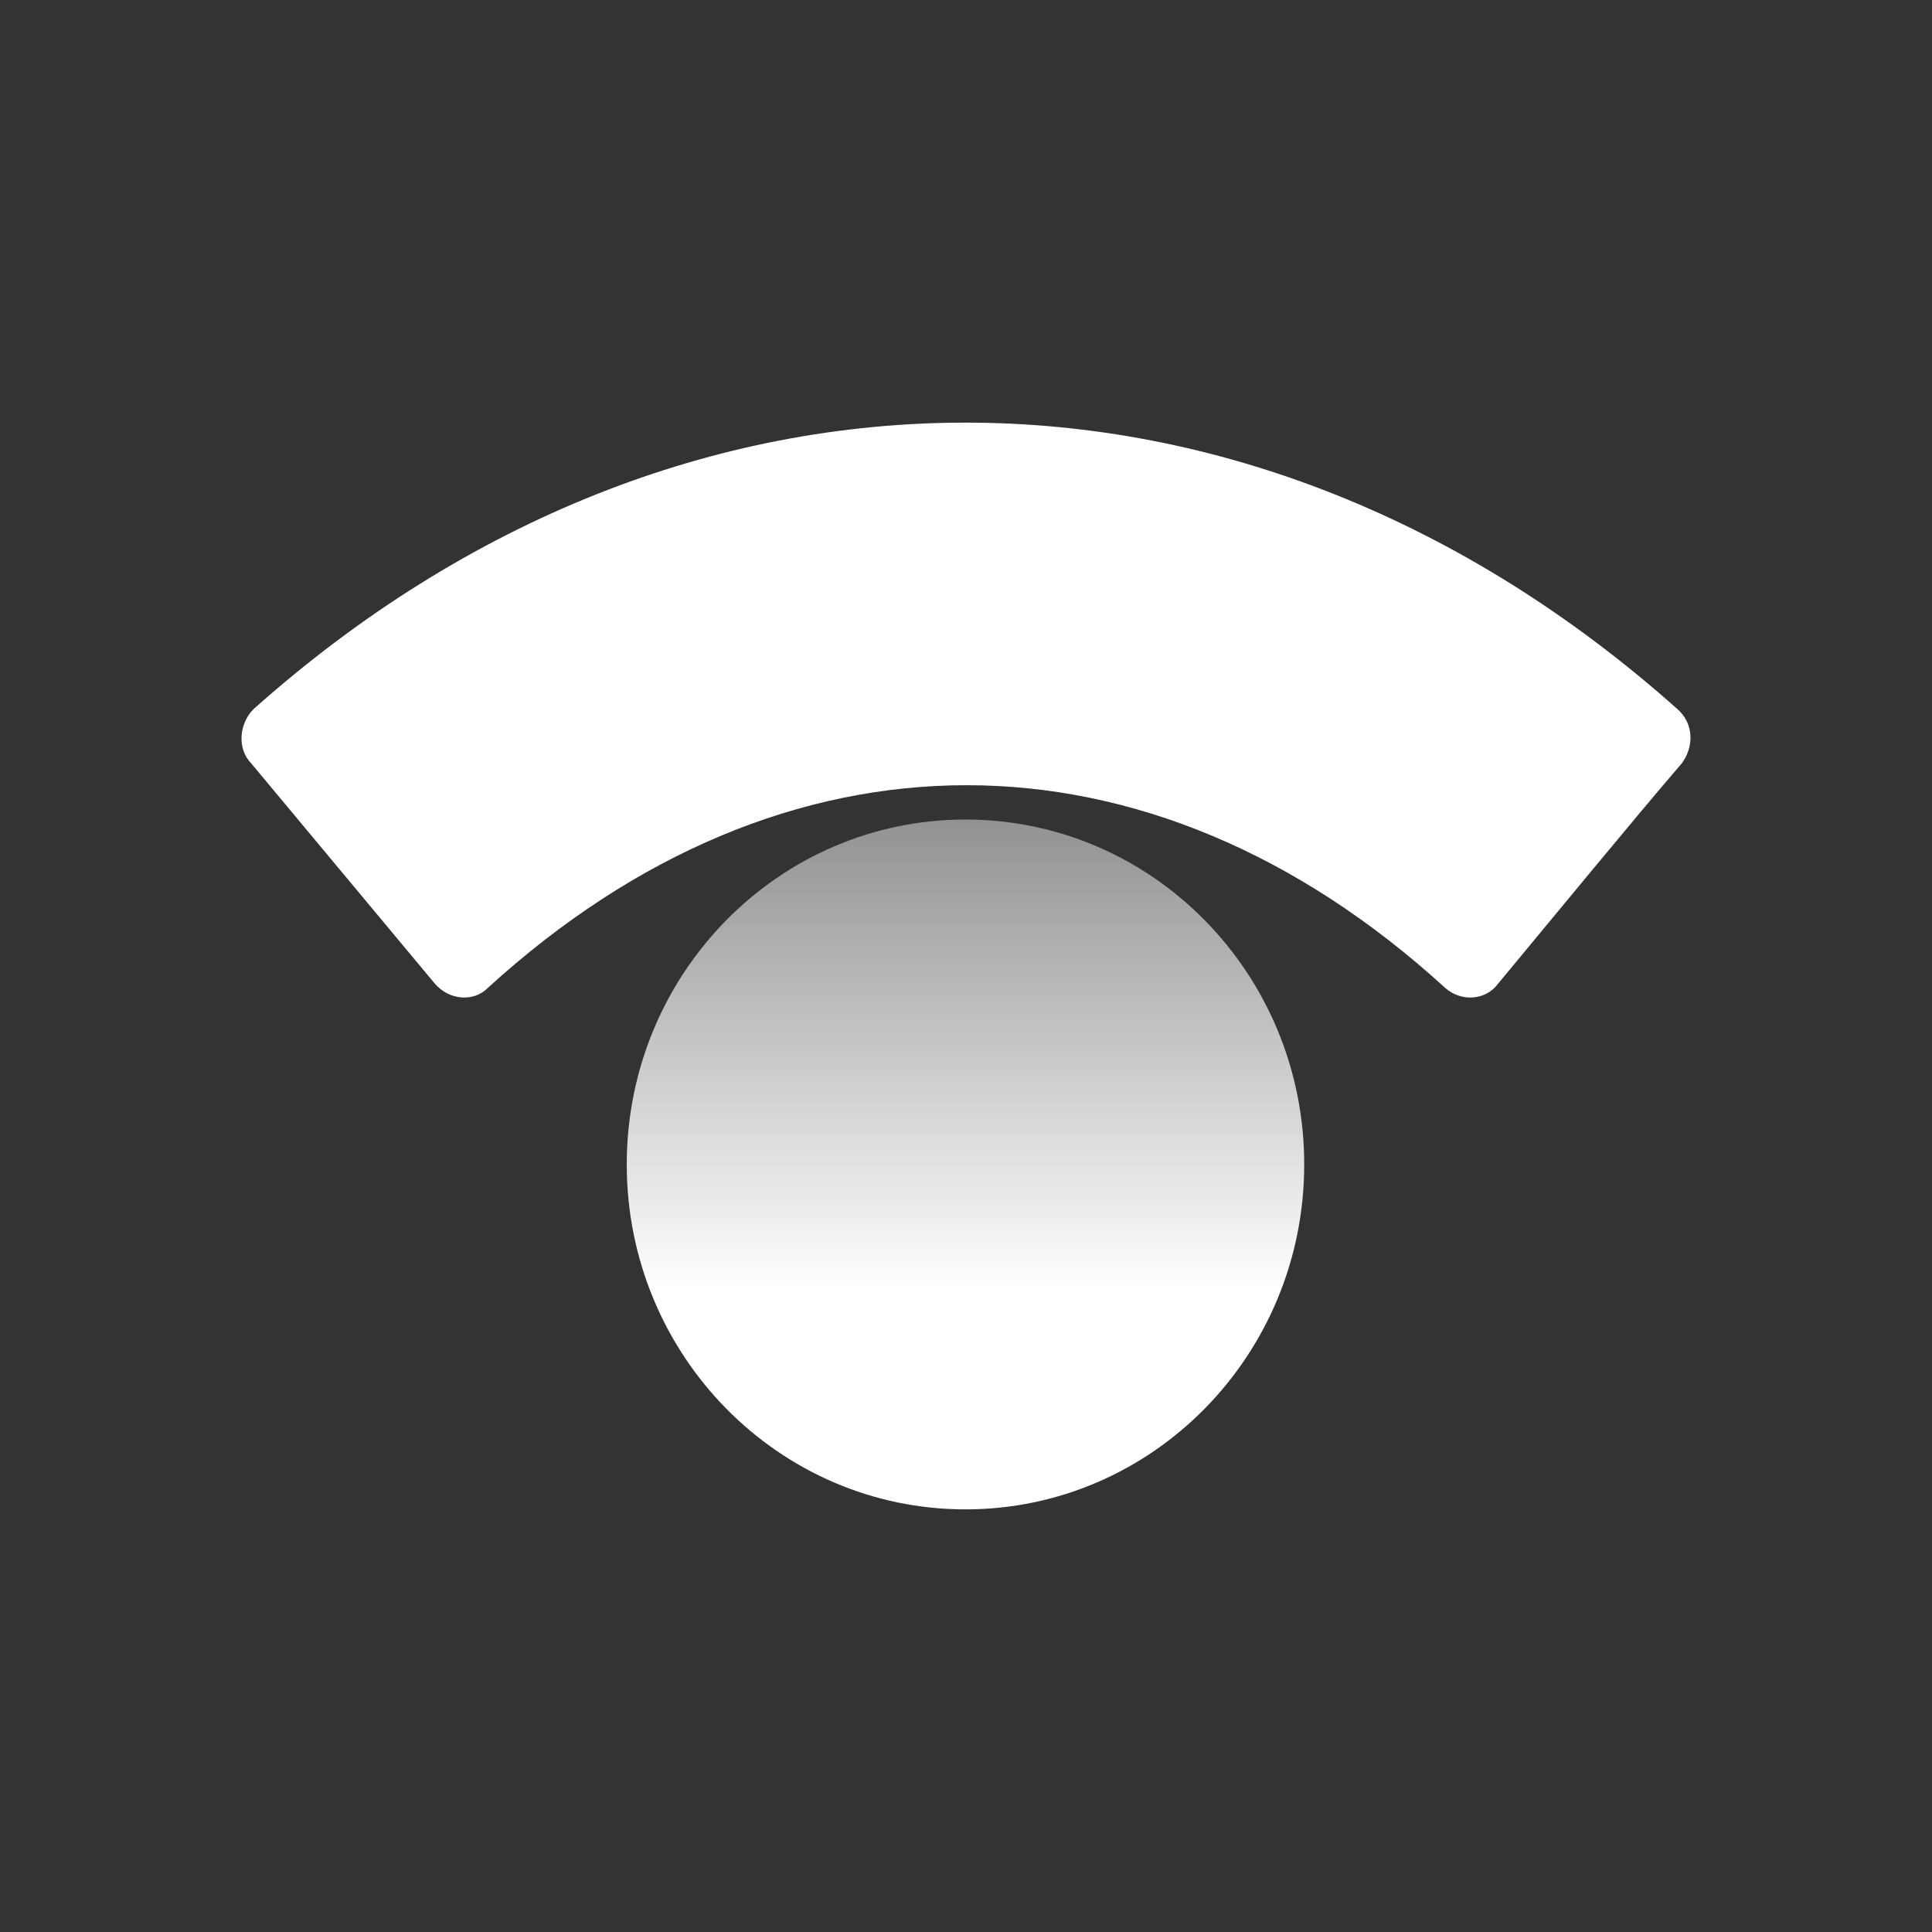
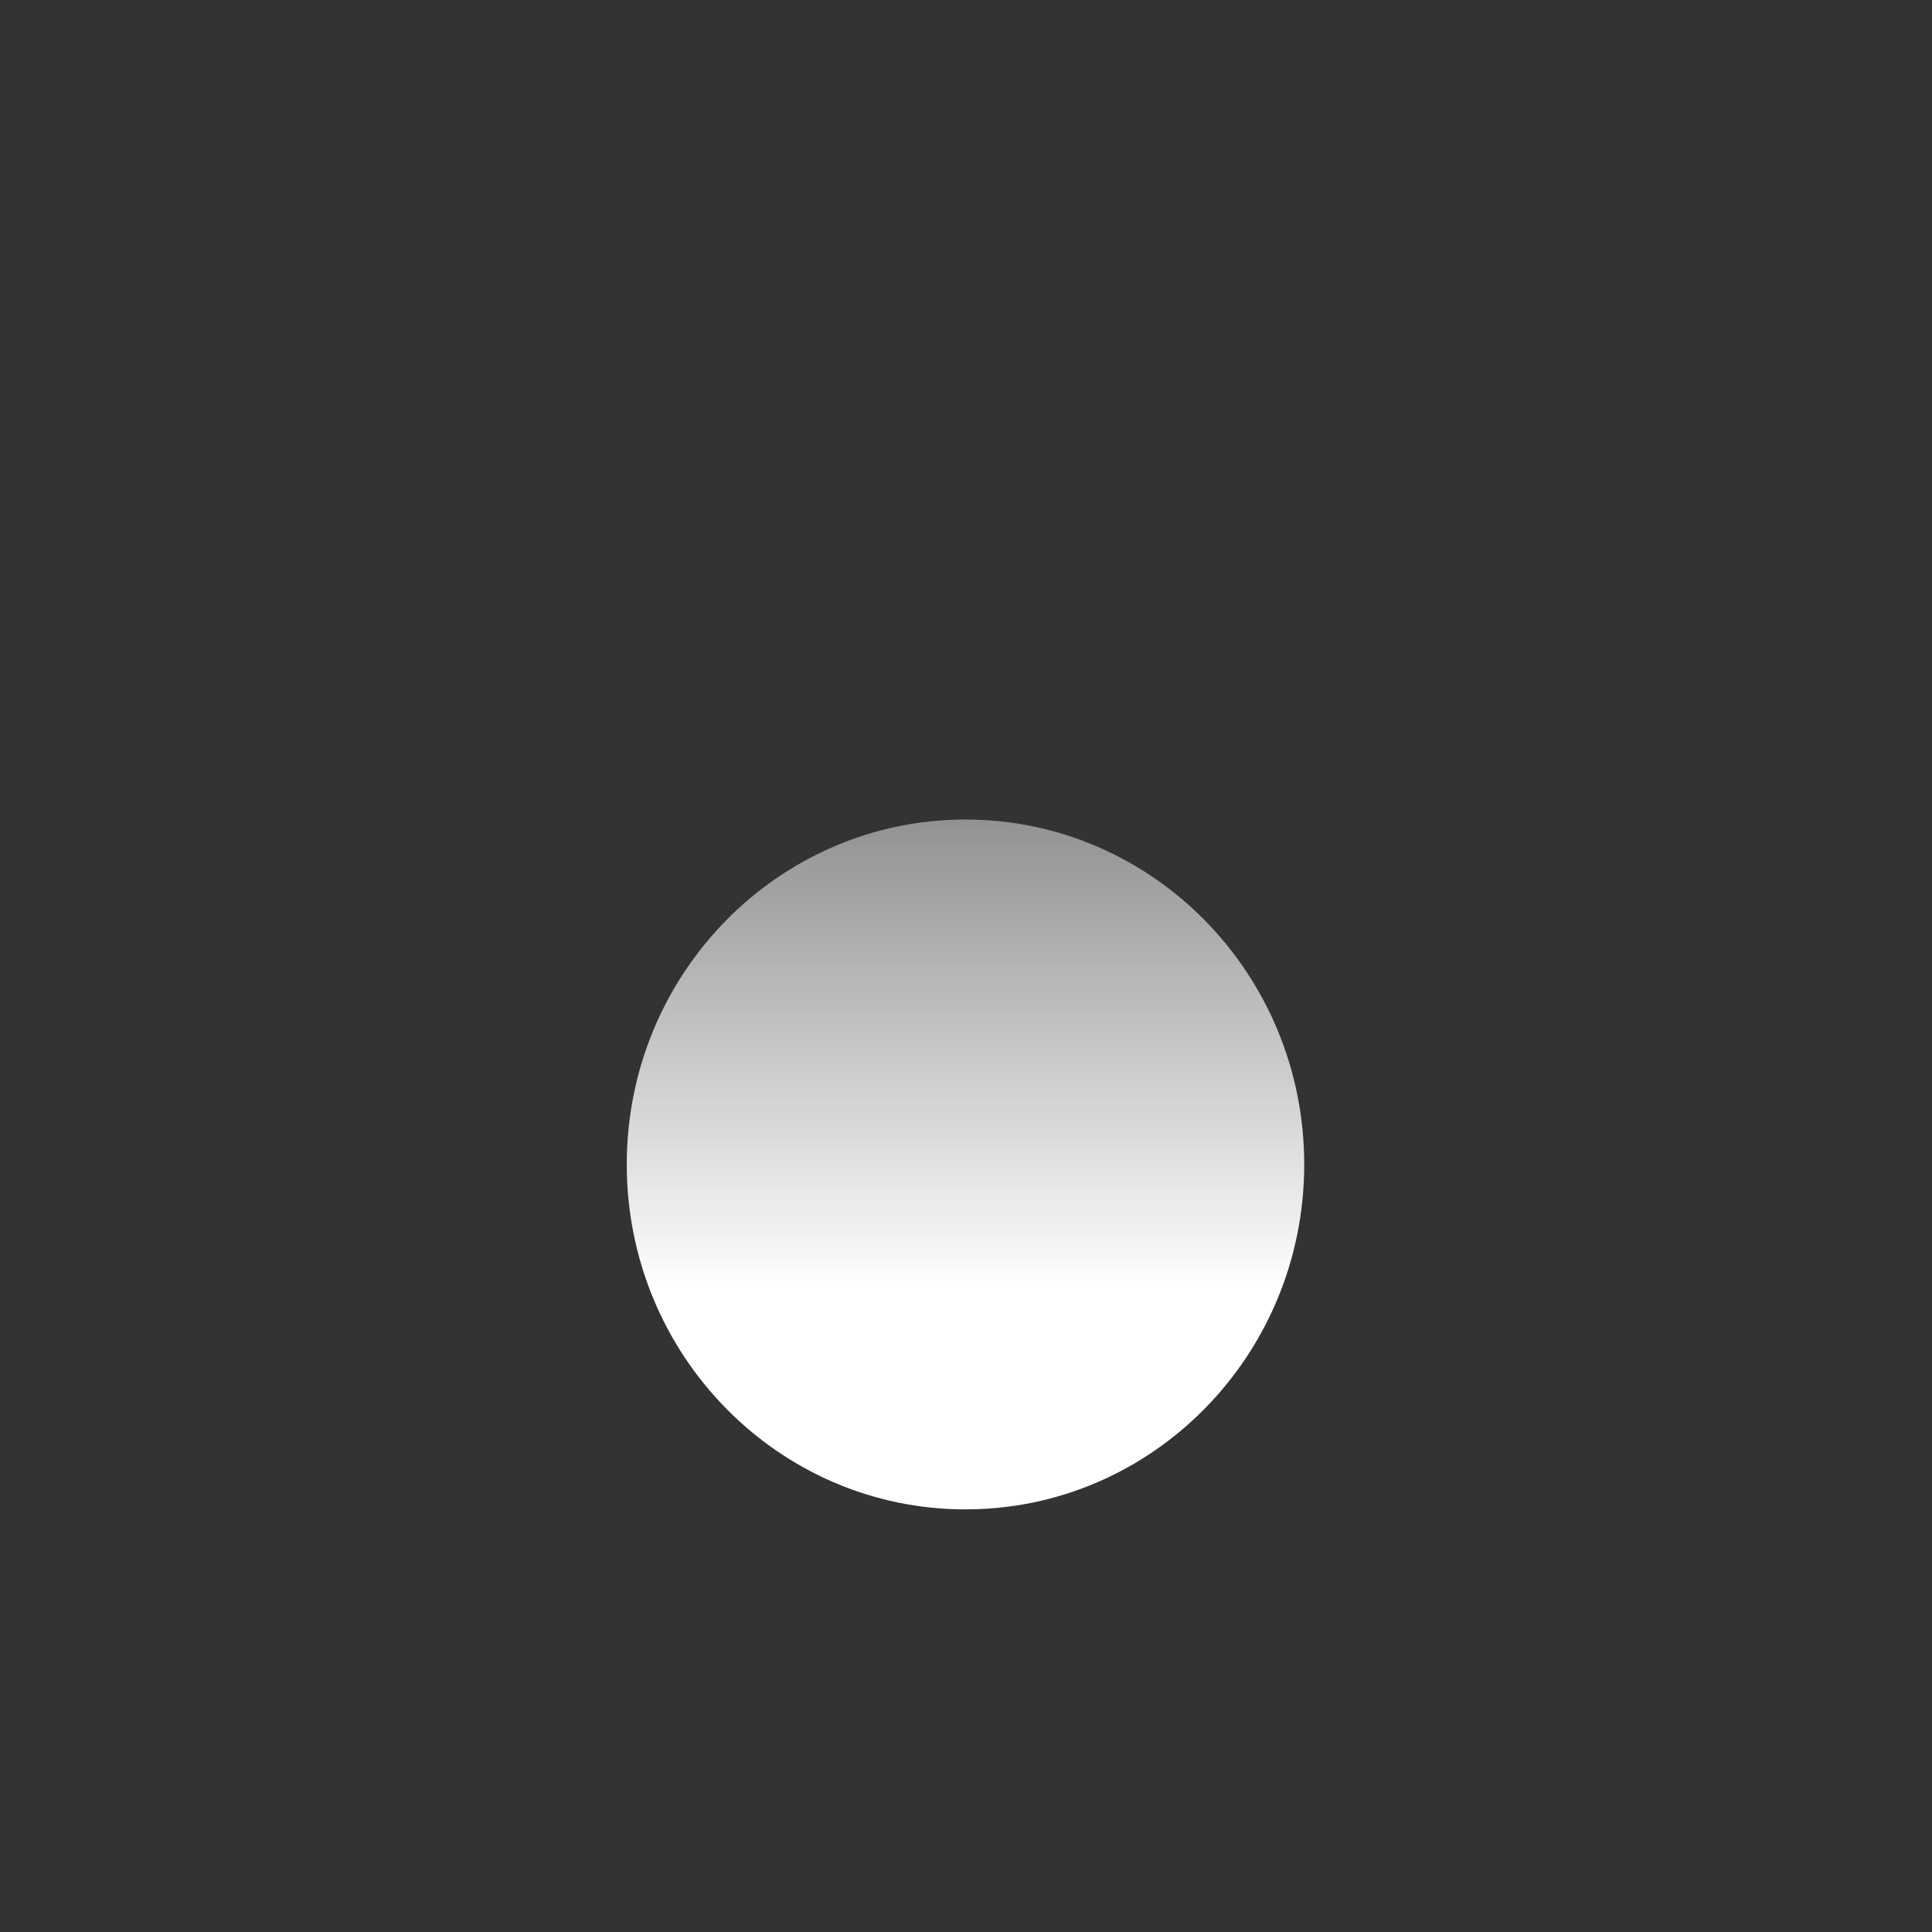
<svg xmlns="http://www.w3.org/2000/svg" width="32" height="32" viewBox="0 0 32 32" fill="none">
  <rect x="0" y="0" width="32" height="32" fill="#333333" stroke="none" />
  <path d="M15.991 25C19.09 25 21.602 22.442 21.602 19.287C21.602 16.131 19.09 13.574 15.991 13.574C12.893 13.574 10.381 16.131 10.381 19.287C10.381 22.442 12.893 25 15.991 25Z" fill="url(#paint0_linear)" />
-   <path d="M4.161 12.644L7.203 16.293C7.44 16.568 7.846 16.602 8.082 16.361C12.983 11.887 19.034 11.887 23.935 16.361C24.205 16.602 24.611 16.568 24.813 16.293C25.557 15.398 27.112 13.505 27.855 12.644C28.058 12.369 28.058 11.991 27.788 11.749C20.69 5.417 11.293 5.417 4.195 11.749C3.959 11.991 3.925 12.403 4.161 12.644Z" fill="white" />
  <defs>
    <linearGradient id="paint0_linear" x1="16.006" y1="12.64" x2="16.006" y2="21.36" gradientUnits="userSpaceOnUse">
      <stop stop-color="white" stop-opacity="0.4" />
      <stop offset="1" stop-color="white" />
    </linearGradient>
  </defs>
</svg>